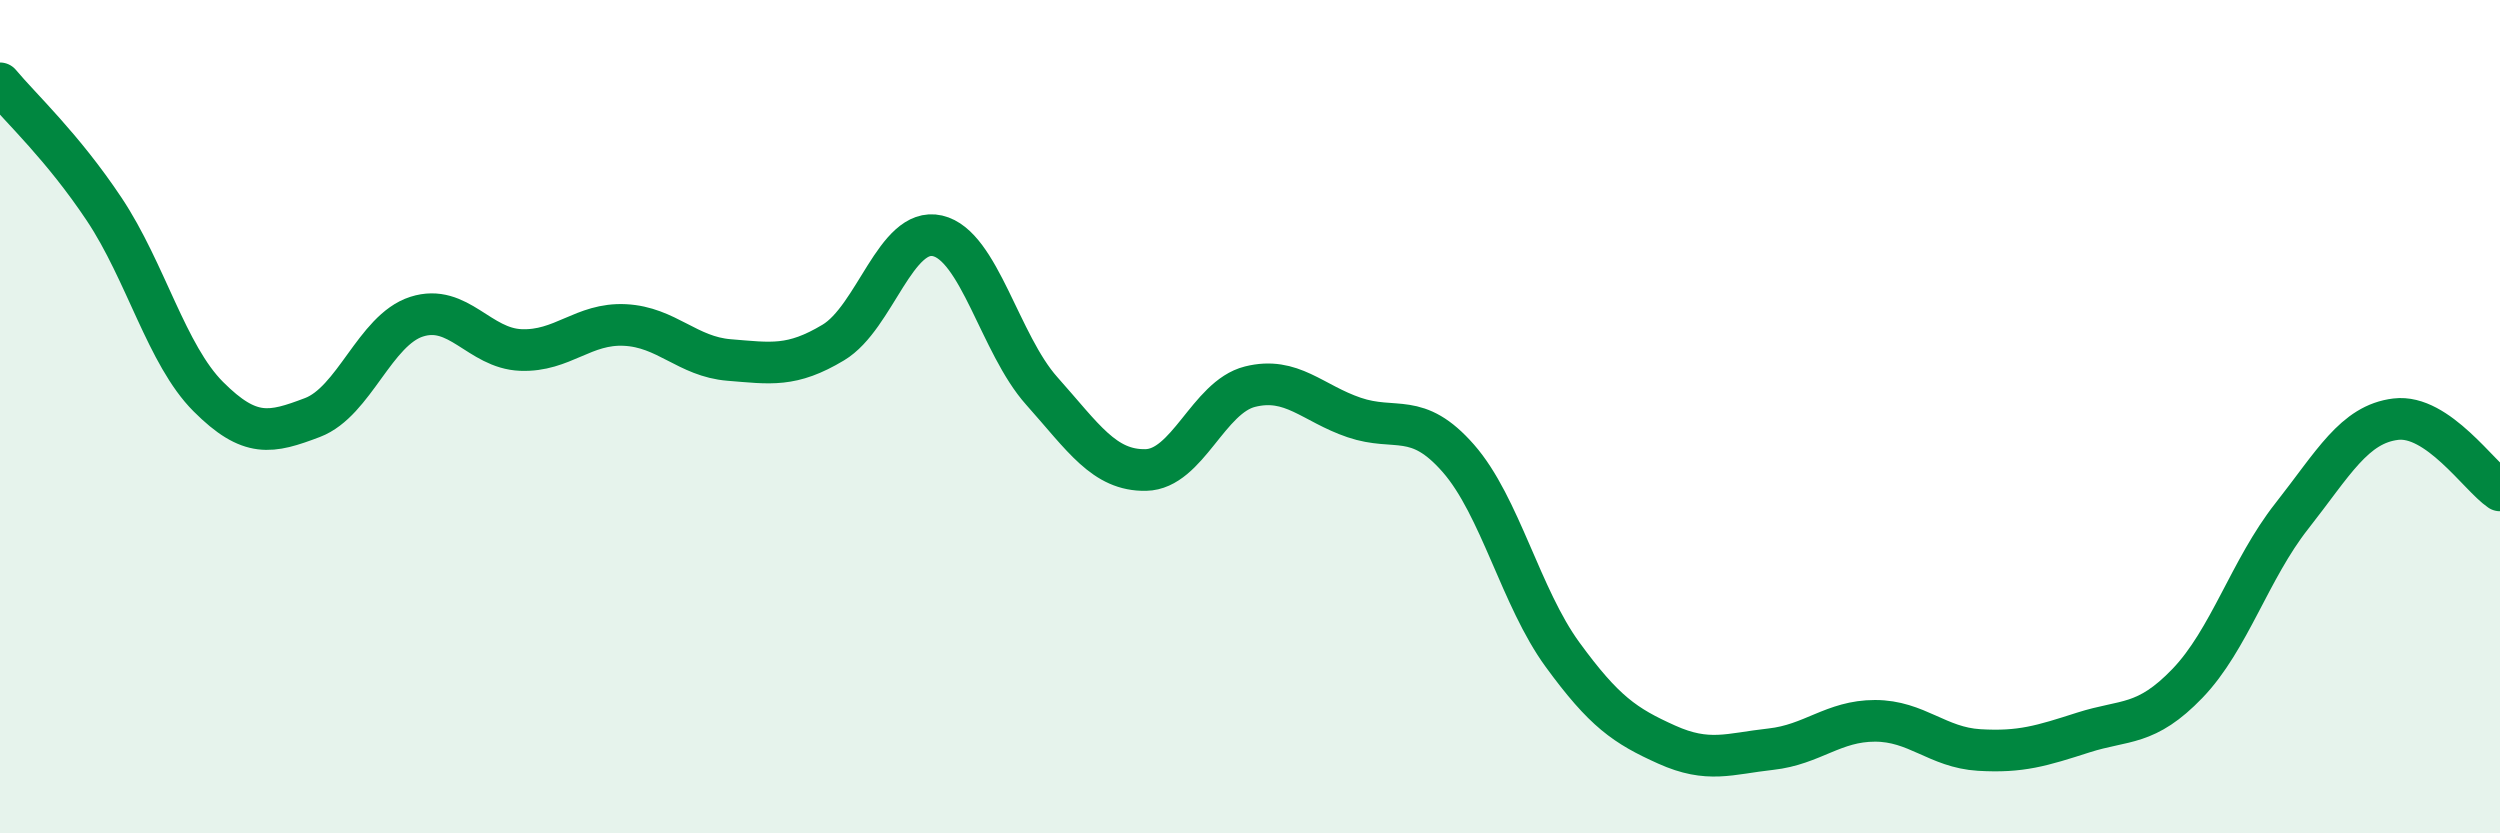
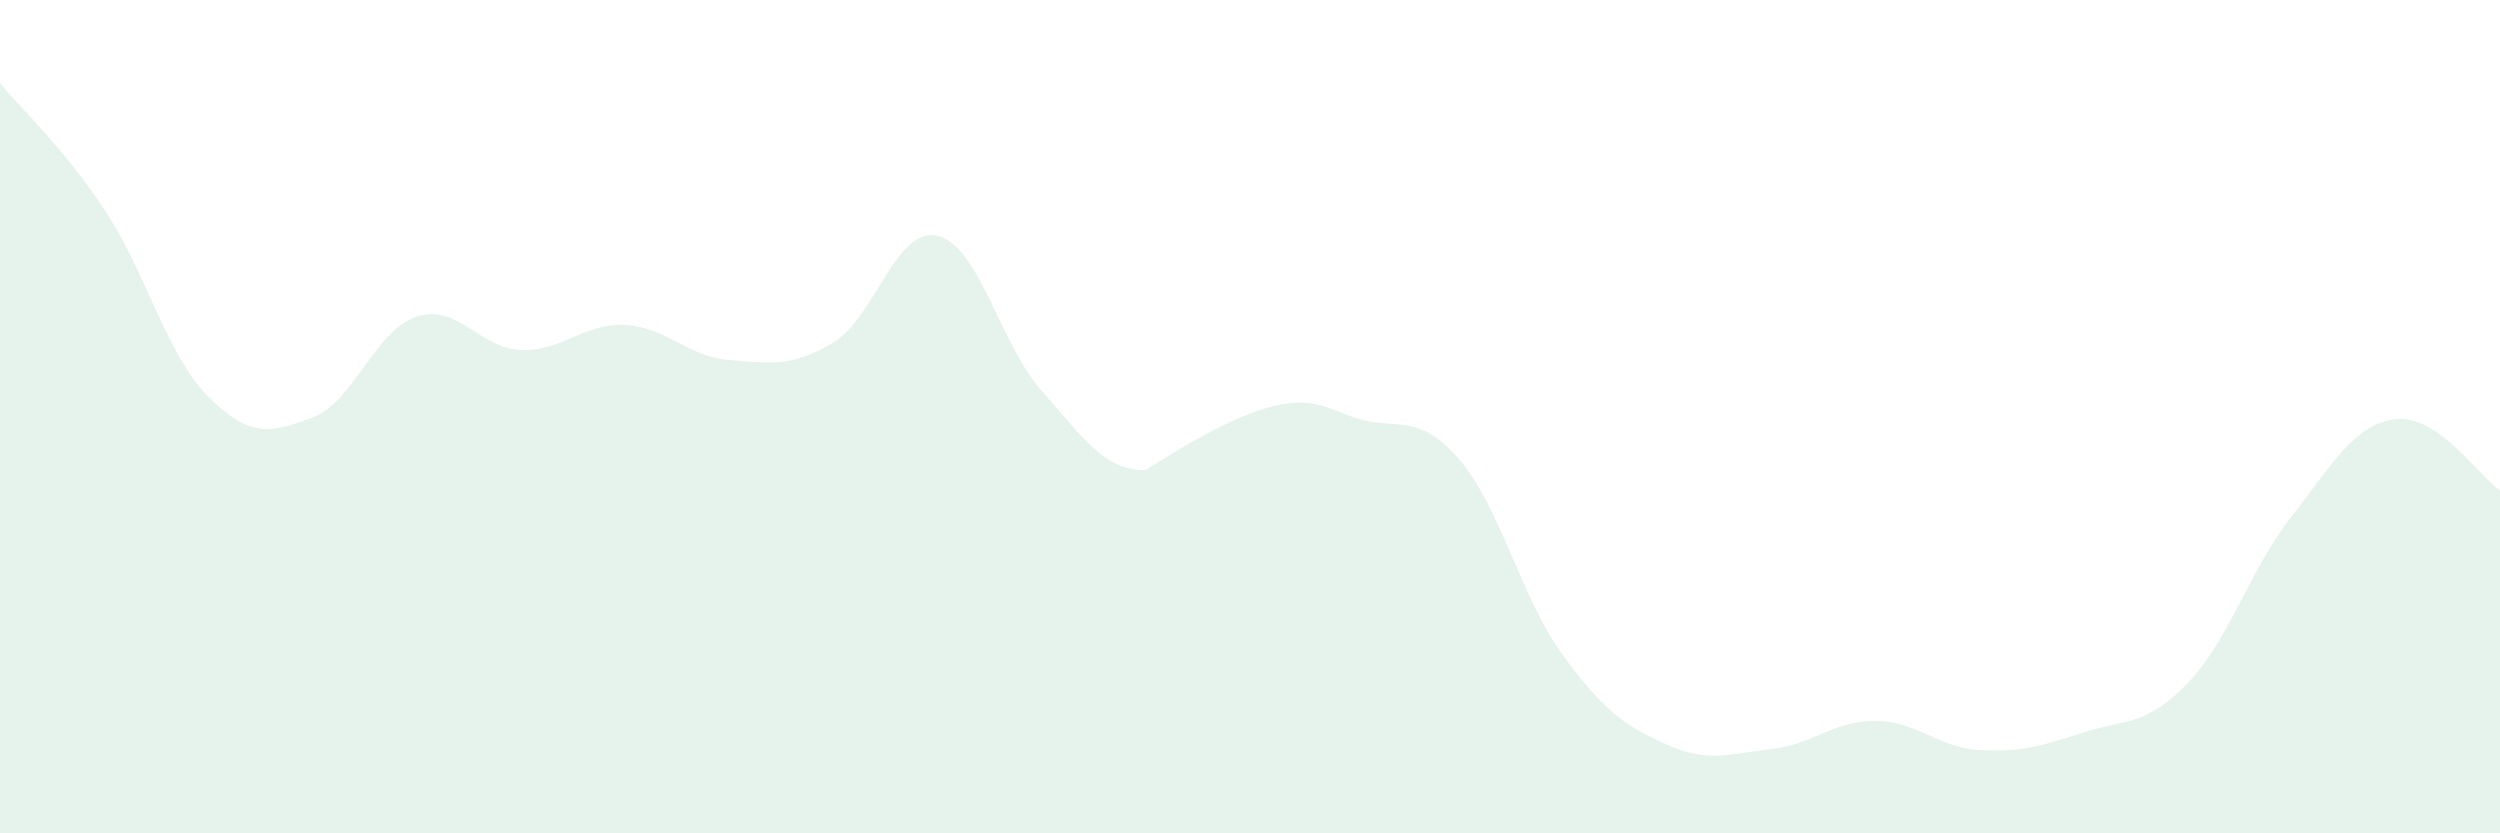
<svg xmlns="http://www.w3.org/2000/svg" width="60" height="20" viewBox="0 0 60 20">
-   <path d="M 0,2 C 0.5,2.6 1.5,3.52 2.5,5.02 C 3.5,6.52 4,8.52 5,9.52 C 6,10.52 6.5,10.4 7.5,10.02 C 8.5,9.64 9,7.92 10,7.6 C 11,7.28 11.5,8.36 12.5,8.4 C 13.5,8.44 14,7.75 15,7.8 C 16,7.85 16.5,8.56 17.5,8.64 C 18.5,8.72 19,8.82 20,8.22 C 21,7.62 21.5,5.43 22.5,5.66 C 23.5,5.89 24,8.26 25,9.38 C 26,10.5 26.5,11.3 27.5,11.28 C 28.5,11.26 29,9.53 30,9.28 C 31,9.03 31.5,9.68 32.5,10.02 C 33.5,10.36 34,9.86 35,11 C 36,12.14 36.5,14.34 37.5,15.71 C 38.5,17.08 39,17.42 40,17.87 C 41,18.32 41.5,18.09 42.5,17.98 C 43.5,17.87 44,17.3 45,17.3 C 46,17.3 46.5,17.94 47.5,18 C 48.5,18.06 49,17.9 50,17.58 C 51,17.26 51.5,17.44 52.5,16.4 C 53.5,15.36 54,13.66 55,12.39 C 56,11.12 56.5,10.18 57.5,10.06 C 58.5,9.94 59.5,11.43 60,11.77L60 20L0 20Z" fill="#008740" opacity="0.1" stroke-linecap="round" stroke-linejoin="round" />
-   <path d="M 0,2 C 0.5,2.6 1.5,3.52 2.5,5.02 C 3.5,6.52 4,8.52 5,9.52 C 6,10.52 6.5,10.4 7.5,10.02 C 8.5,9.64 9,7.92 10,7.6 C 11,7.28 11.5,8.36 12.5,8.4 C 13.5,8.44 14,7.75 15,7.8 C 16,7.85 16.5,8.56 17.5,8.64 C 18.5,8.72 19,8.82 20,8.22 C 21,7.62 21.5,5.43 22.5,5.66 C 23.5,5.89 24,8.26 25,9.38 C 26,10.5 26.5,11.3 27.5,11.28 C 28.5,11.26 29,9.53 30,9.28 C 31,9.03 31.5,9.68 32.5,10.02 C 33.5,10.36 34,9.86 35,11 C 36,12.14 36.5,14.34 37.5,15.71 C 38.5,17.08 39,17.42 40,17.87 C 41,18.32 41.5,18.09 42.5,17.98 C 43.5,17.87 44,17.3 45,17.3 C 46,17.3 46.5,17.94 47.5,18 C 48.5,18.06 49,17.9 50,17.58 C 51,17.26 51.5,17.44 52.5,16.4 C 53.5,15.36 54,13.66 55,12.39 C 56,11.12 56.5,10.18 57.5,10.06 C 58.5,9.94 59.5,11.43 60,11.77" stroke="#008740" stroke-width="1" fill="none" stroke-linecap="round" stroke-linejoin="round" />
+   <path d="M 0,2 C 0.5,2.6 1.5,3.52 2.5,5.02 C 3.5,6.52 4,8.52 5,9.52 C 6,10.52 6.5,10.4 7.5,10.02 C 8.5,9.64 9,7.92 10,7.6 C 11,7.28 11.5,8.36 12.5,8.4 C 13.5,8.44 14,7.75 15,7.8 C 16,7.85 16.5,8.56 17.5,8.64 C 18.5,8.72 19,8.82 20,8.22 C 21,7.62 21.5,5.43 22.5,5.66 C 23.5,5.89 24,8.26 25,9.38 C 26,10.5 26.5,11.3 27.5,11.28 C 31,9.03 31.5,9.68 32.5,10.02 C 33.5,10.36 34,9.86 35,11 C 36,12.14 36.5,14.34 37.5,15.71 C 38.5,17.08 39,17.42 40,17.87 C 41,18.32 41.5,18.09 42.5,17.98 C 43.5,17.87 44,17.3 45,17.3 C 46,17.3 46.5,17.94 47.5,18 C 48.5,18.06 49,17.9 50,17.58 C 51,17.26 51.5,17.44 52.5,16.4 C 53.5,15.36 54,13.66 55,12.39 C 56,11.12 56.5,10.18 57.5,10.06 C 58.5,9.94 59.5,11.43 60,11.77L60 20L0 20Z" fill="#008740" opacity="0.1" stroke-linecap="round" stroke-linejoin="round" />
</svg>